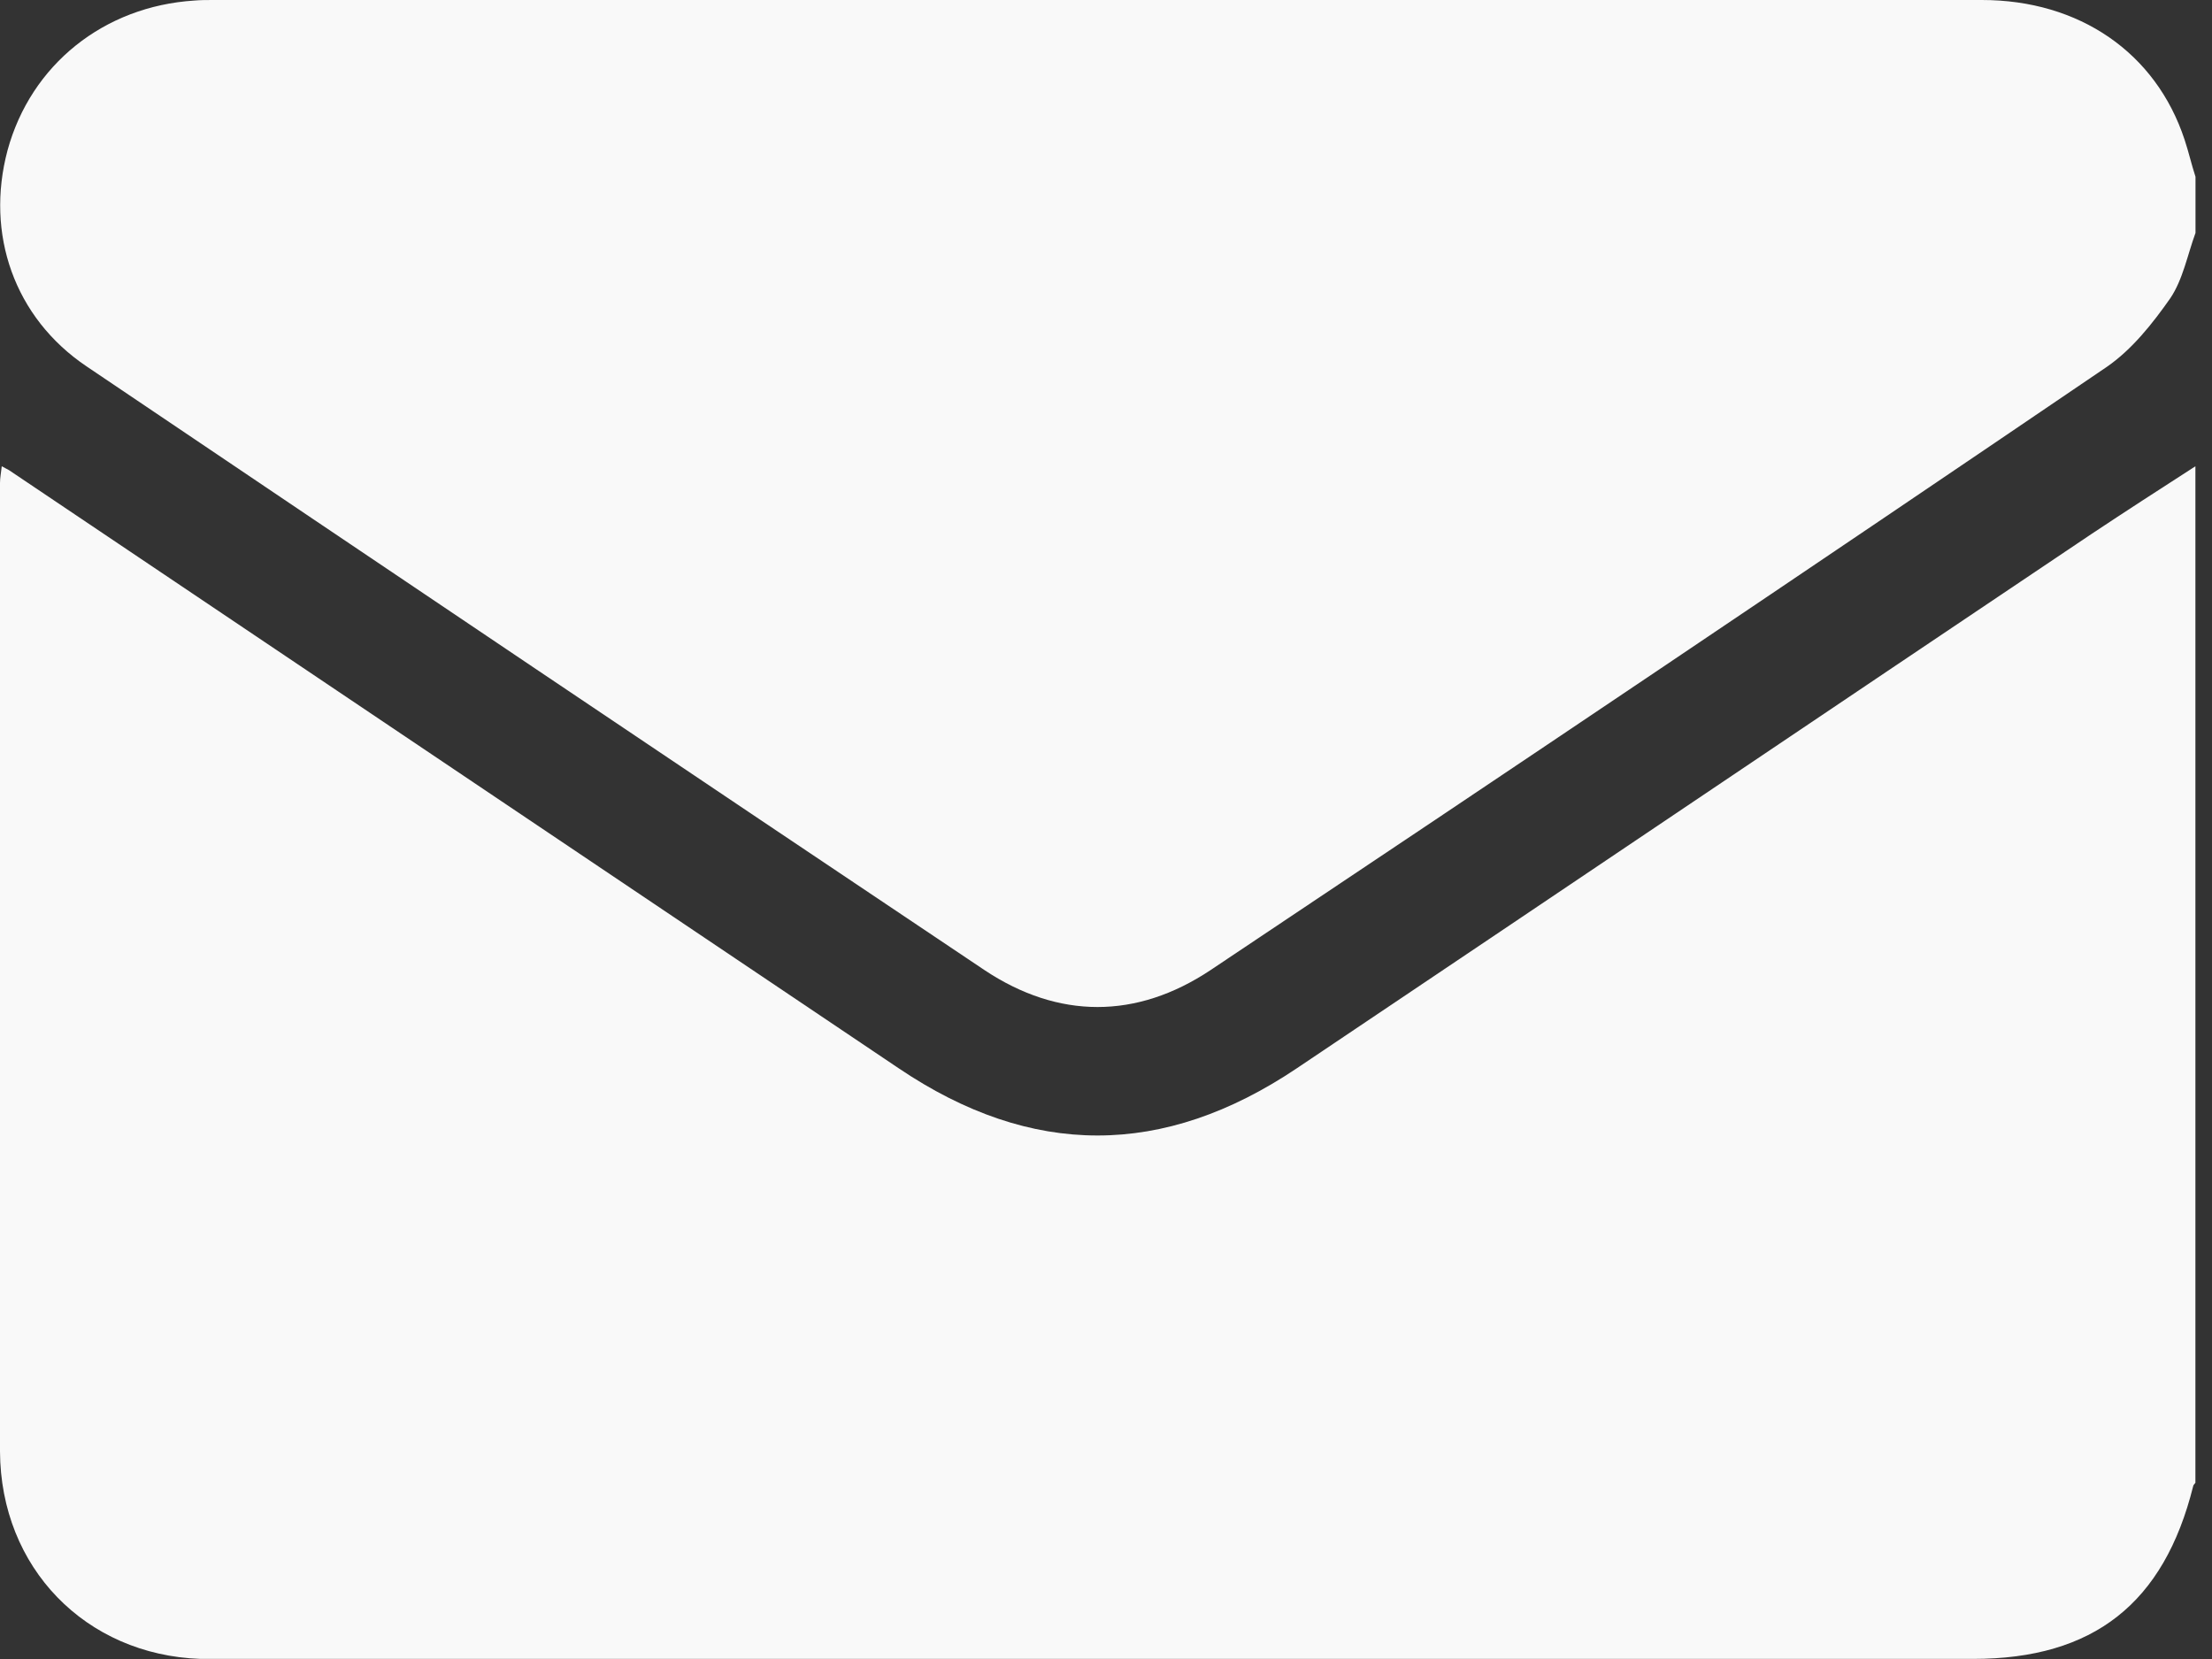
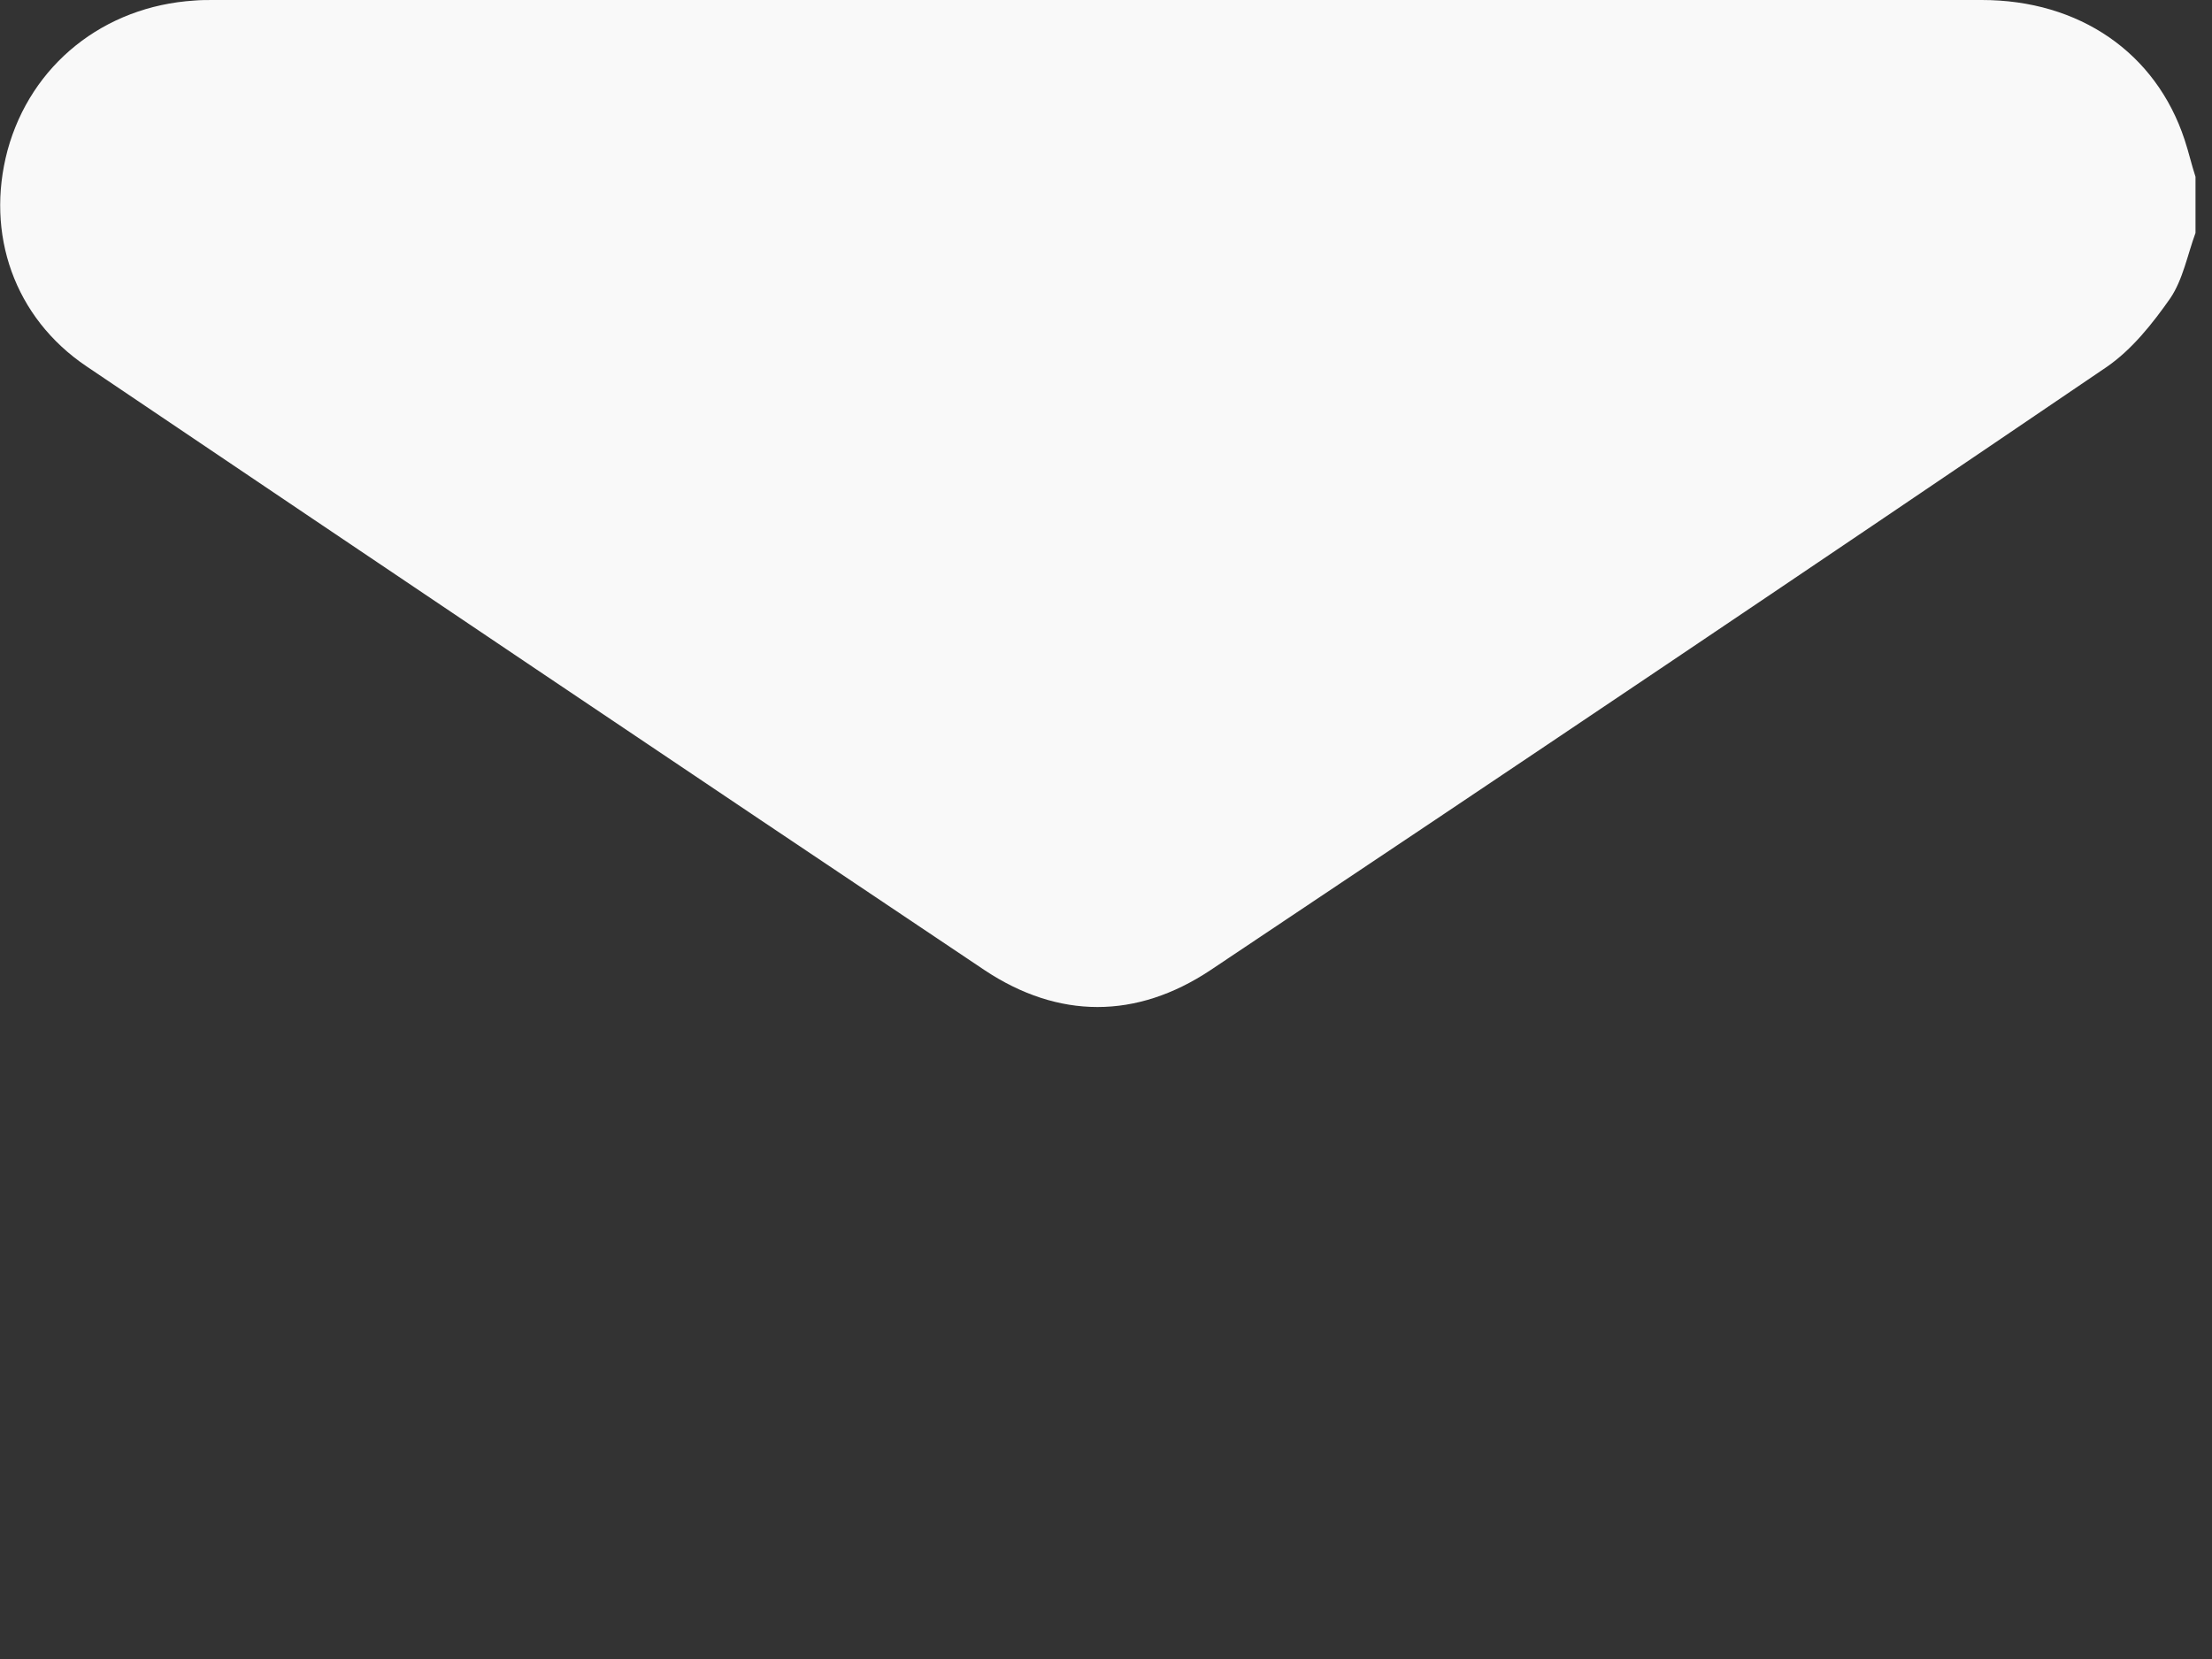
<svg xmlns="http://www.w3.org/2000/svg" width="24" height="18" viewBox="0 0 24 18" fill="none">
  <rect x="0" y="0" width="24" height="18" fill="#333333" stroke="none" />
  <g id="SVG">
-     <path id="Vector" d="M23.82 5.059C23.82 8.733 23.82 12.413 23.82 16.087C23.814 16.099 23.796 16.112 23.796 16.124C23.479 17.397 22.714 17.999 21.409 17.999C15.076 17.999 8.744 17.999 2.405 17.999C2.33 17.999 2.25 17.999 2.175 17.999C0.926 17.955 0.006 17.008 0 15.748C0 12.243 0 8.739 0 5.24C0 5.184 0.012 5.128 0.019 5.059C0.062 5.084 0.081 5.09 0.099 5.102C3.319 7.265 6.531 9.428 9.751 11.591C11.192 12.563 12.622 12.563 14.07 11.591C16.947 9.66 19.818 7.723 22.695 5.792C23.062 5.548 23.441 5.303 23.82 5.059Z" fill="#F9F9F9" />
    <path id="Vector_2" d="M23.821 2.527C23.734 2.765 23.684 3.034 23.548 3.235C23.355 3.511 23.131 3.793 22.858 3.981C19.627 6.176 16.383 8.357 13.132 10.527C12.331 11.059 11.485 11.059 10.684 10.527C7.434 8.351 4.183 6.163 0.939 3.975C0.156 3.448 -0.161 2.539 0.082 1.63C0.336 0.702 1.126 0.069 2.108 0.006C2.176 0 2.244 0 2.313 0C8.714 0 15.108 0 21.503 0C22.56 0 23.392 0.571 23.703 1.517C23.747 1.649 23.778 1.787 23.821 1.918C23.821 2.119 23.821 2.32 23.821 2.527Z" fill="#F9F9F9" />
  </g>
</svg>